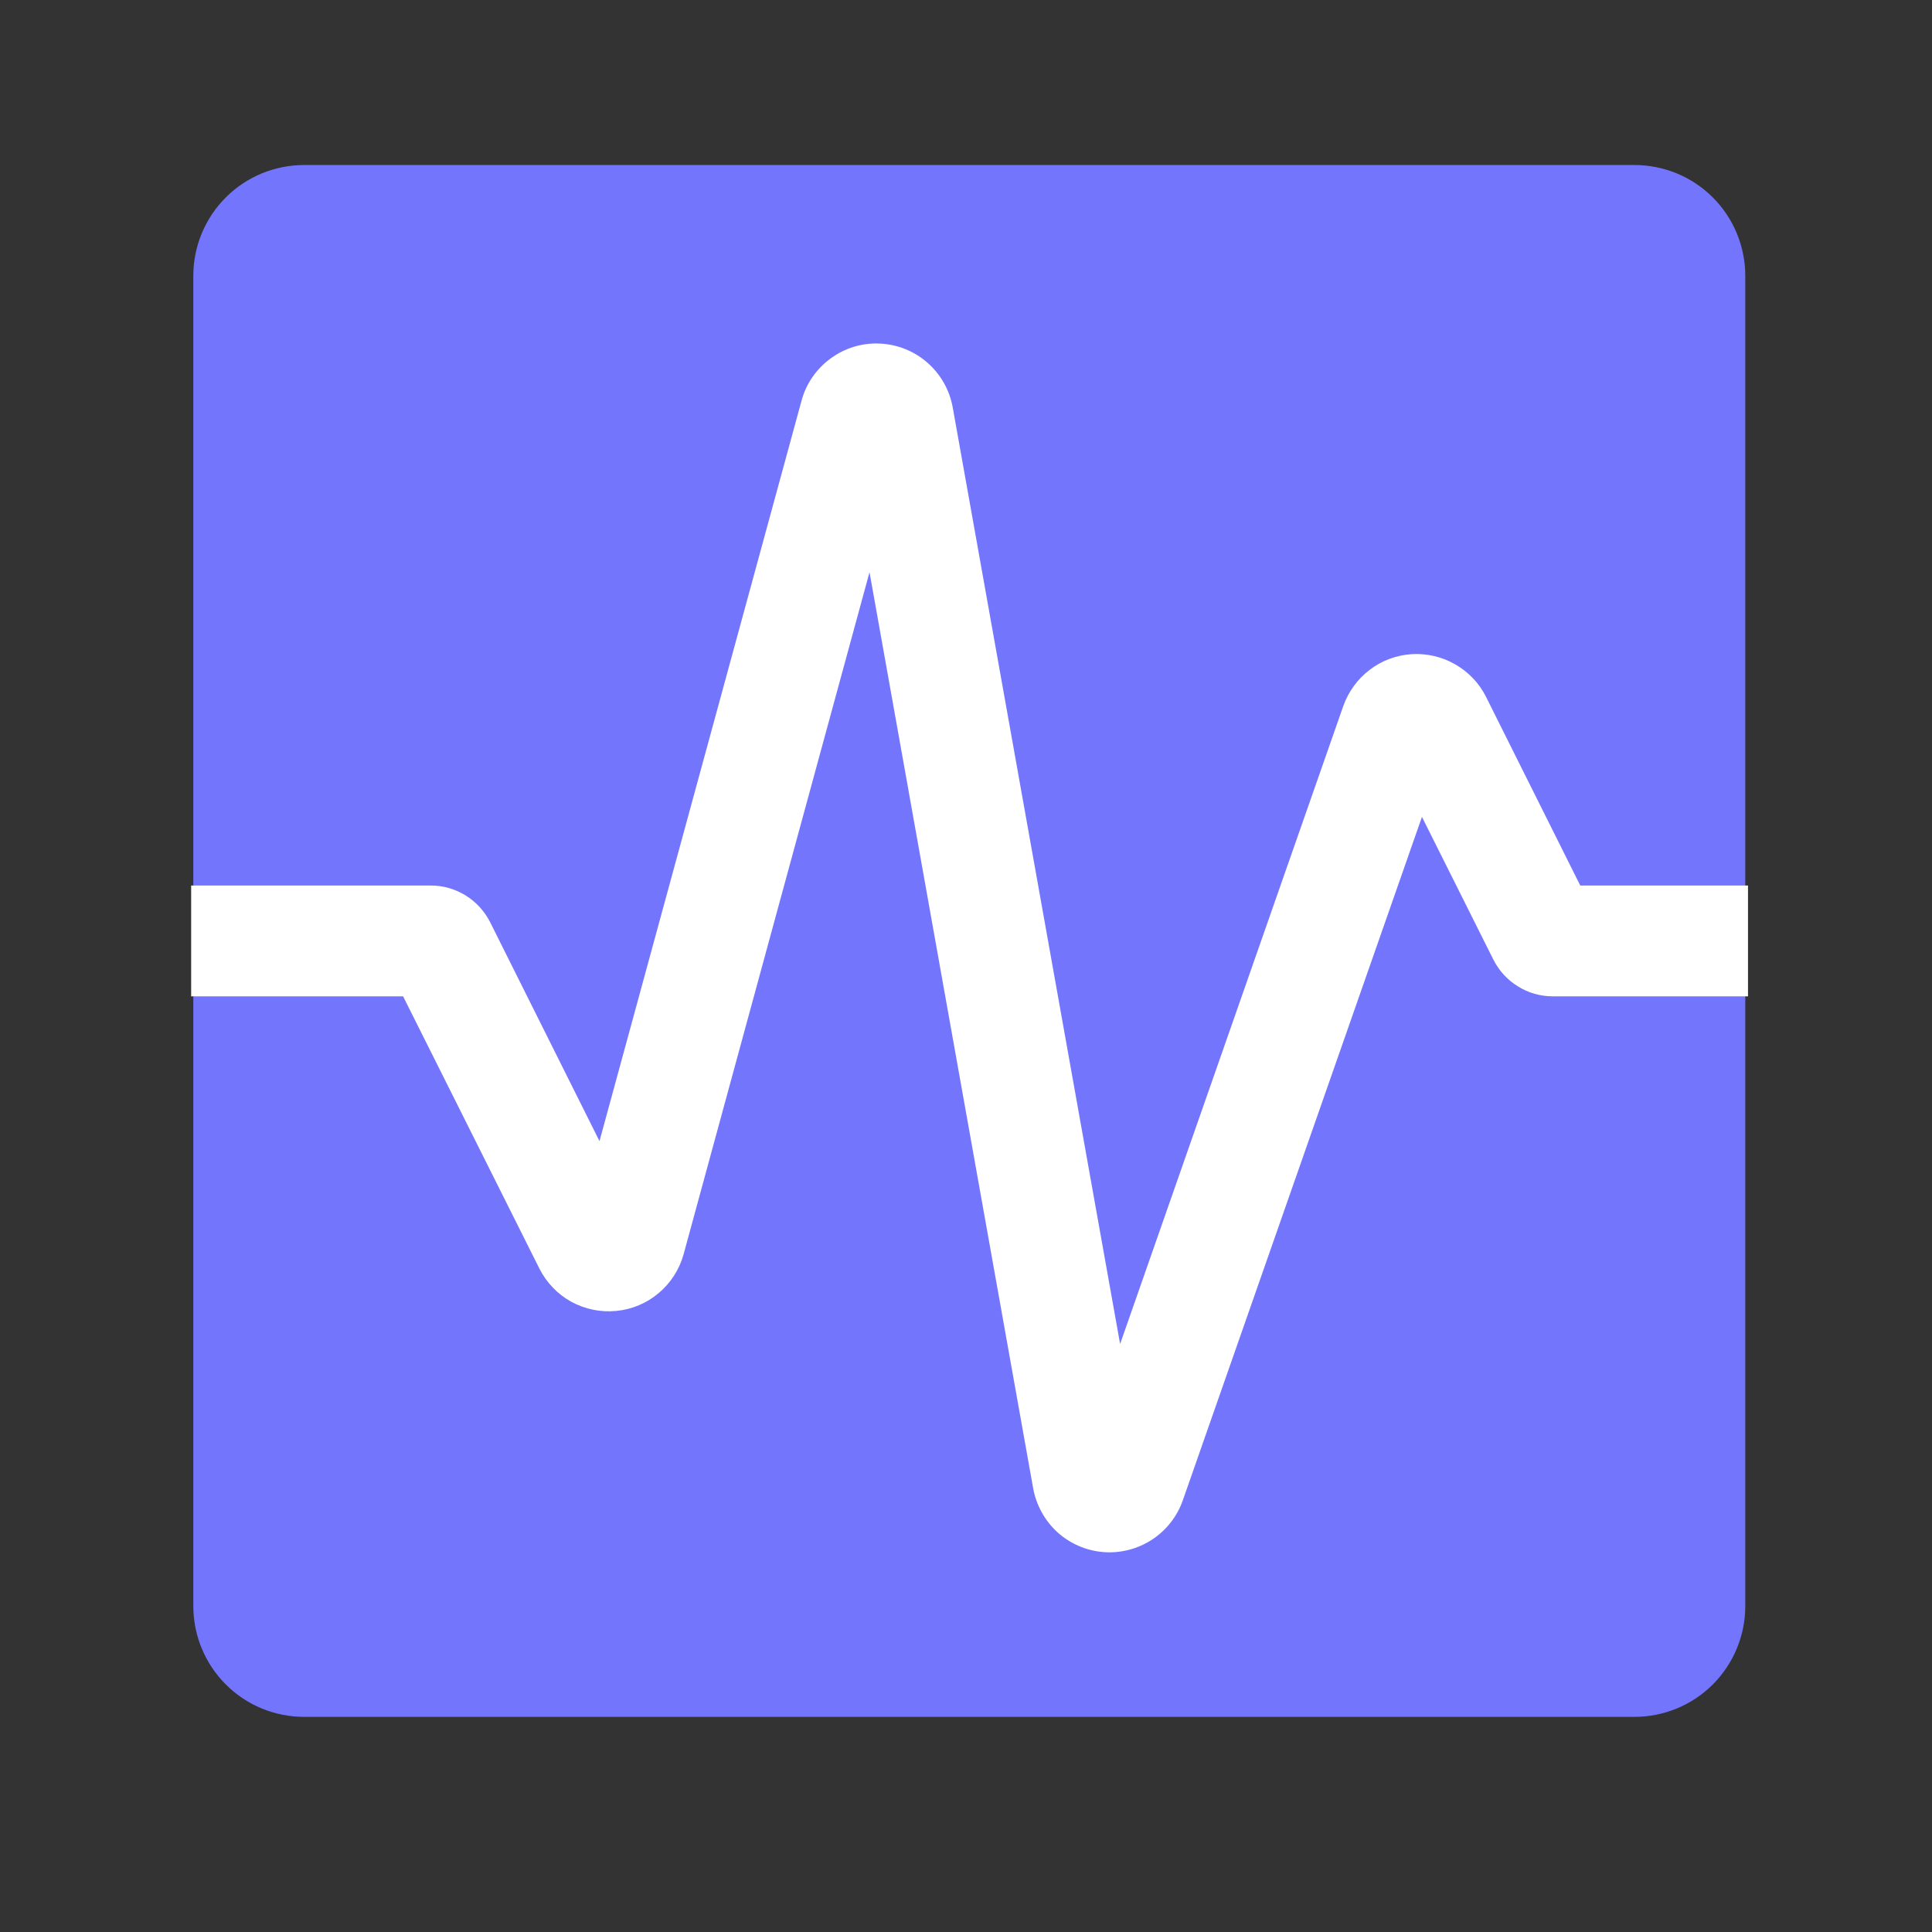
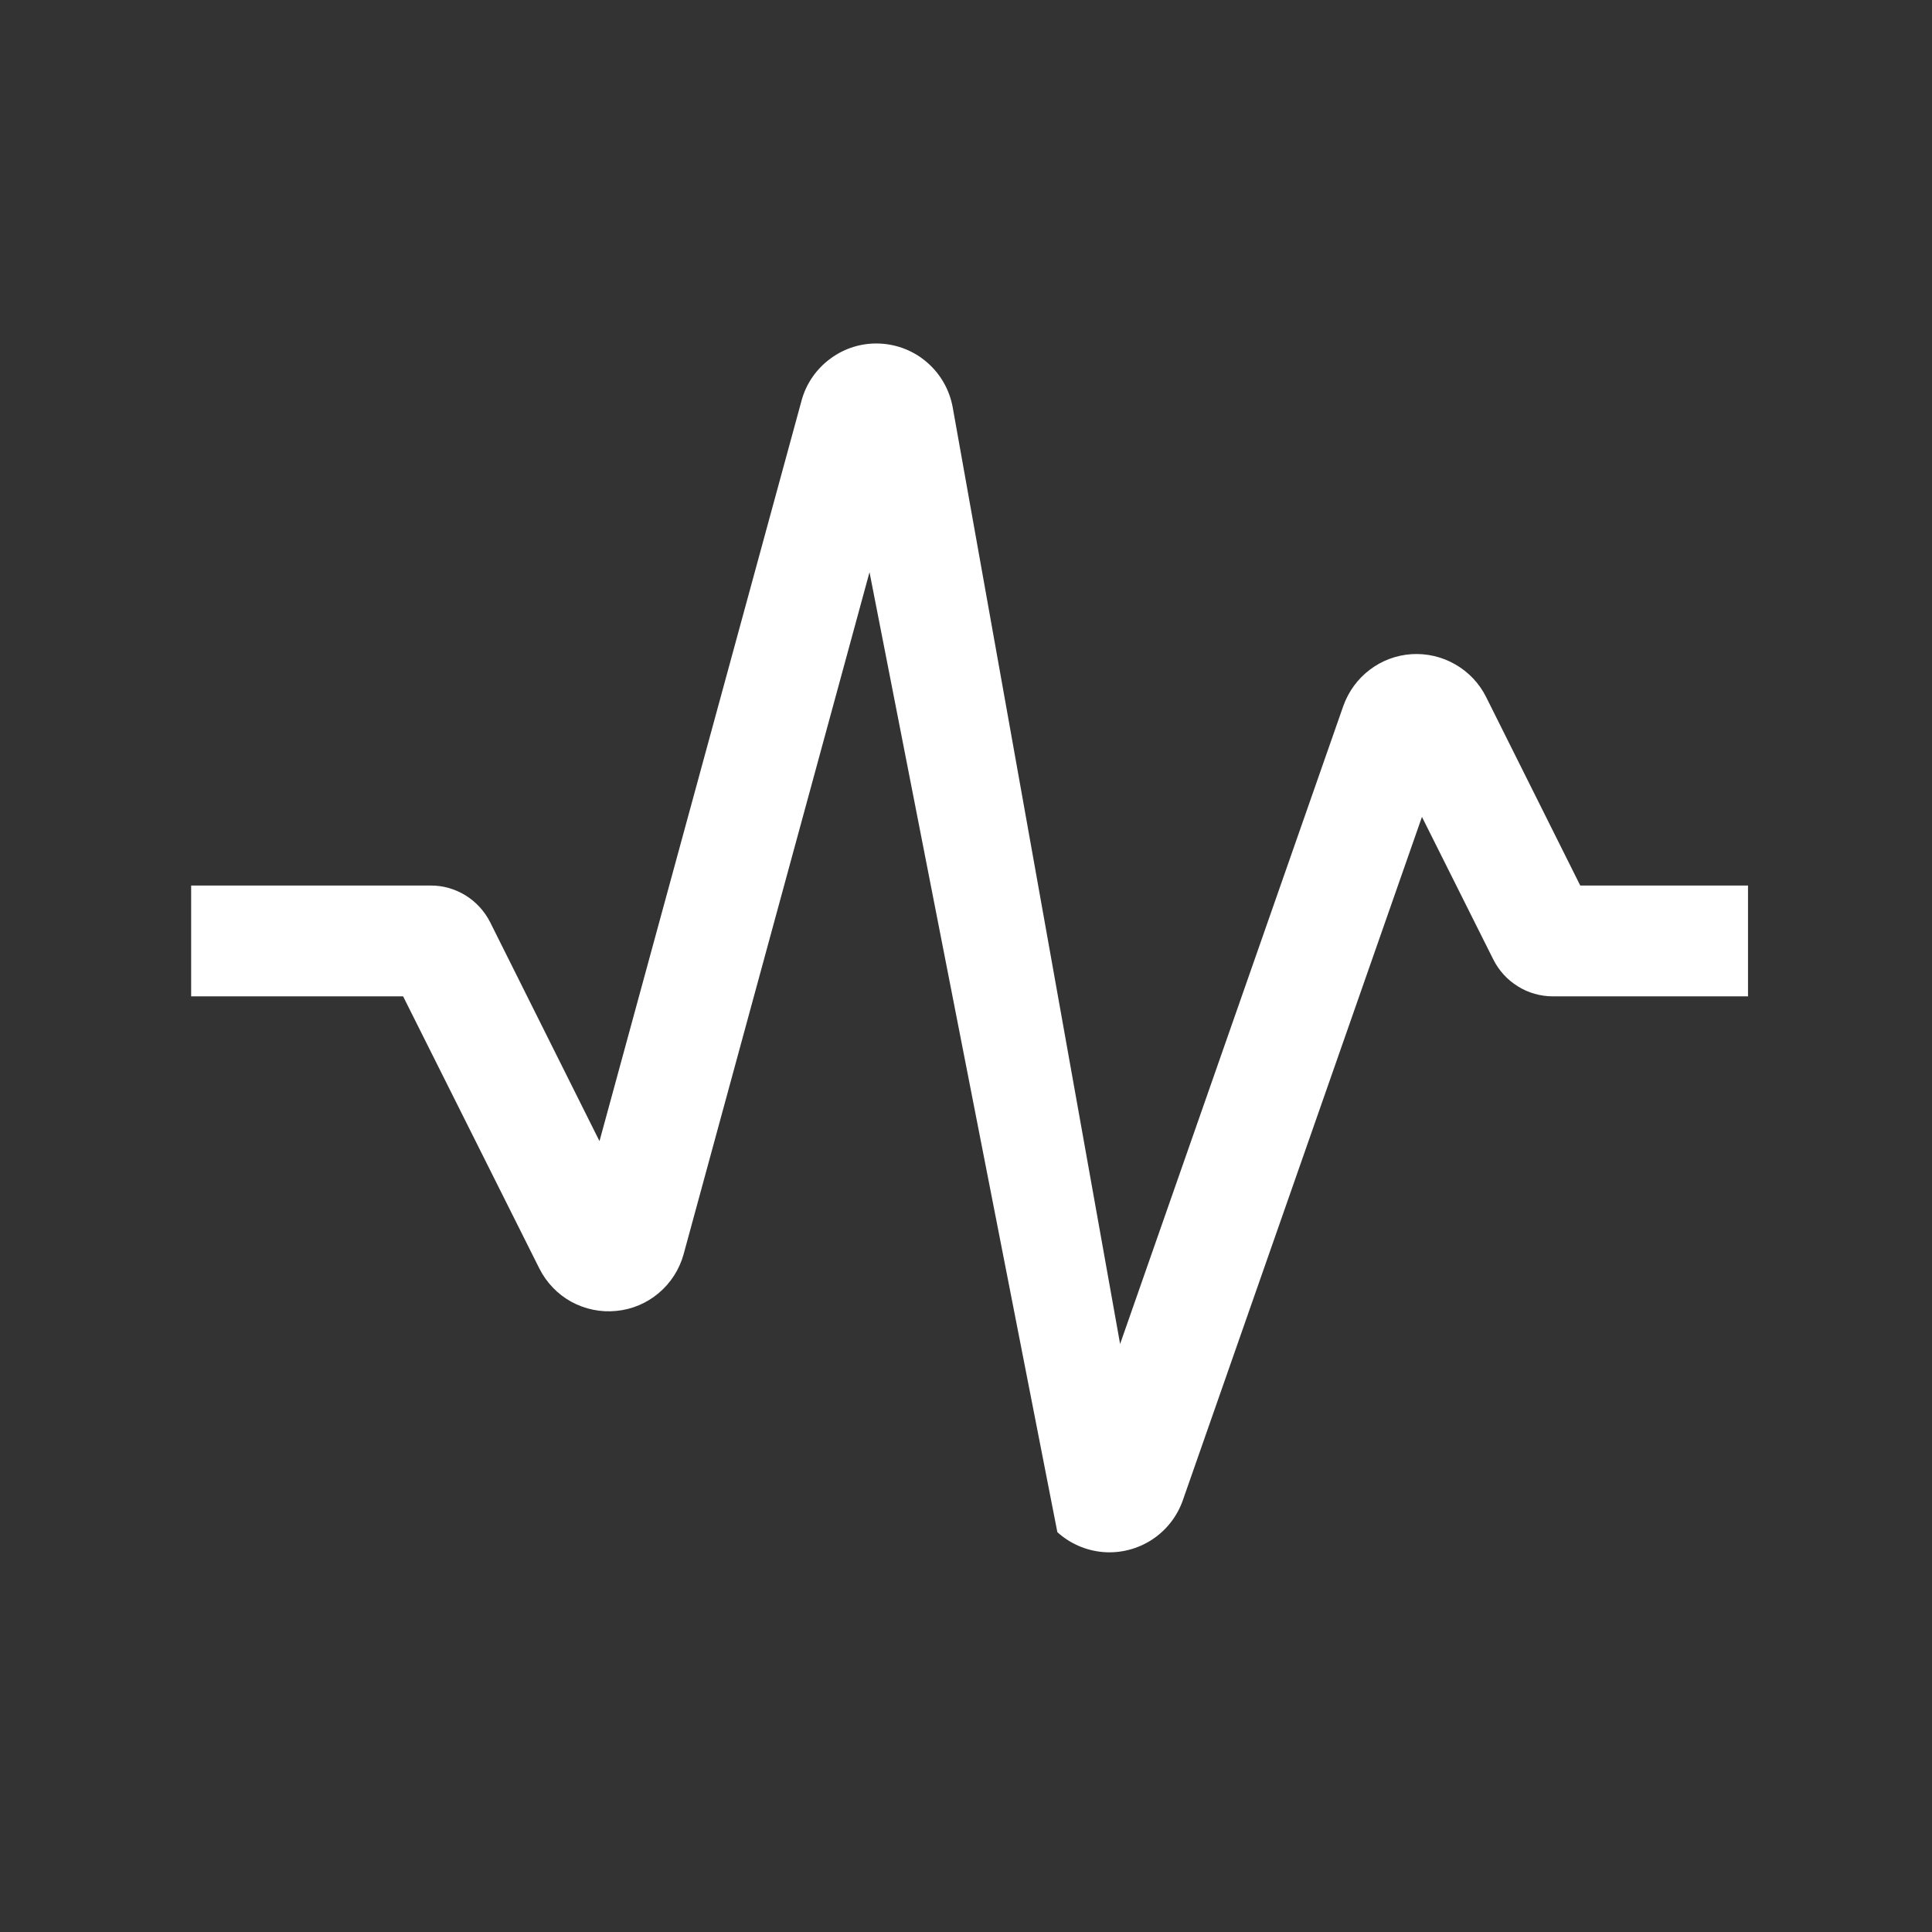
<svg xmlns="http://www.w3.org/2000/svg" width="17" height="17" viewBox="0 0 17 17" fill="none">
  <rect x="0" y="0" width="17" height="17" fill="#333333" stroke="none" />
-   <path d="M2.677 1.452C2.418 1.452 2.17 1.554 1.987 1.737C1.804 1.92 1.701 2.168 1.701 2.427V14.132C1.701 14.391 1.804 14.639 1.987 14.822C2.17 15.005 2.418 15.107 2.677 15.107H14.381C14.64 15.107 14.888 15.005 15.071 14.822C15.254 14.639 15.357 14.391 15.357 14.132V2.427C15.357 2.168 15.254 1.92 15.071 1.737C14.888 1.554 14.64 1.452 14.381 1.452H2.677Z" fill="#7376fd" />
-   <path d="M3.548 8.767H1.682V7.792H3.789C3.898 7.791 4.004 7.822 4.097 7.879C4.189 7.936 4.264 8.018 4.313 8.115L5.275 10.041L7.053 3.525C7.093 3.376 7.184 3.245 7.309 3.154C7.434 3.062 7.586 3.016 7.741 3.023C7.896 3.03 8.044 3.089 8.16 3.191C8.277 3.293 8.355 3.431 8.383 3.584L9.856 11.826L11.82 6.212C11.865 6.086 11.945 5.975 12.052 5.894C12.159 5.812 12.287 5.765 12.421 5.756C12.555 5.748 12.689 5.779 12.805 5.846C12.922 5.913 13.016 6.012 13.076 6.132L13.905 7.792H15.381V8.767H13.664C13.555 8.767 13.448 8.737 13.356 8.679C13.263 8.622 13.189 8.54 13.14 8.443L12.512 7.188L10.408 13.201C10.358 13.344 10.262 13.466 10.136 13.548C10.01 13.63 9.859 13.669 9.709 13.657C9.558 13.645 9.416 13.583 9.304 13.482C9.193 13.38 9.118 13.244 9.091 13.096L7.651 5.035L6.015 11.037C5.978 11.17 5.902 11.289 5.796 11.378C5.691 11.467 5.561 11.522 5.423 11.535C5.286 11.549 5.147 11.52 5.026 11.454C4.905 11.387 4.808 11.285 4.746 11.162L3.547 8.767H3.548Z" fill="white" />
+   <path d="M3.548 8.767H1.682V7.792H3.789C3.898 7.791 4.004 7.822 4.097 7.879C4.189 7.936 4.264 8.018 4.313 8.115L5.275 10.041L7.053 3.525C7.093 3.376 7.184 3.245 7.309 3.154C7.434 3.062 7.586 3.016 7.741 3.023C7.896 3.03 8.044 3.089 8.16 3.191C8.277 3.293 8.355 3.431 8.383 3.584L9.856 11.826L11.82 6.212C11.865 6.086 11.945 5.975 12.052 5.894C12.159 5.812 12.287 5.765 12.421 5.756C12.555 5.748 12.689 5.779 12.805 5.846C12.922 5.913 13.016 6.012 13.076 6.132L13.905 7.792H15.381V8.767H13.664C13.555 8.767 13.448 8.737 13.356 8.679C13.263 8.622 13.189 8.54 13.14 8.443L12.512 7.188L10.408 13.201C10.358 13.344 10.262 13.466 10.136 13.548C10.01 13.63 9.859 13.669 9.709 13.657C9.558 13.645 9.416 13.583 9.304 13.482L7.651 5.035L6.015 11.037C5.978 11.17 5.902 11.289 5.796 11.378C5.691 11.467 5.561 11.522 5.423 11.535C5.286 11.549 5.147 11.52 5.026 11.454C4.905 11.387 4.808 11.285 4.746 11.162L3.547 8.767H3.548Z" fill="white" />
</svg>